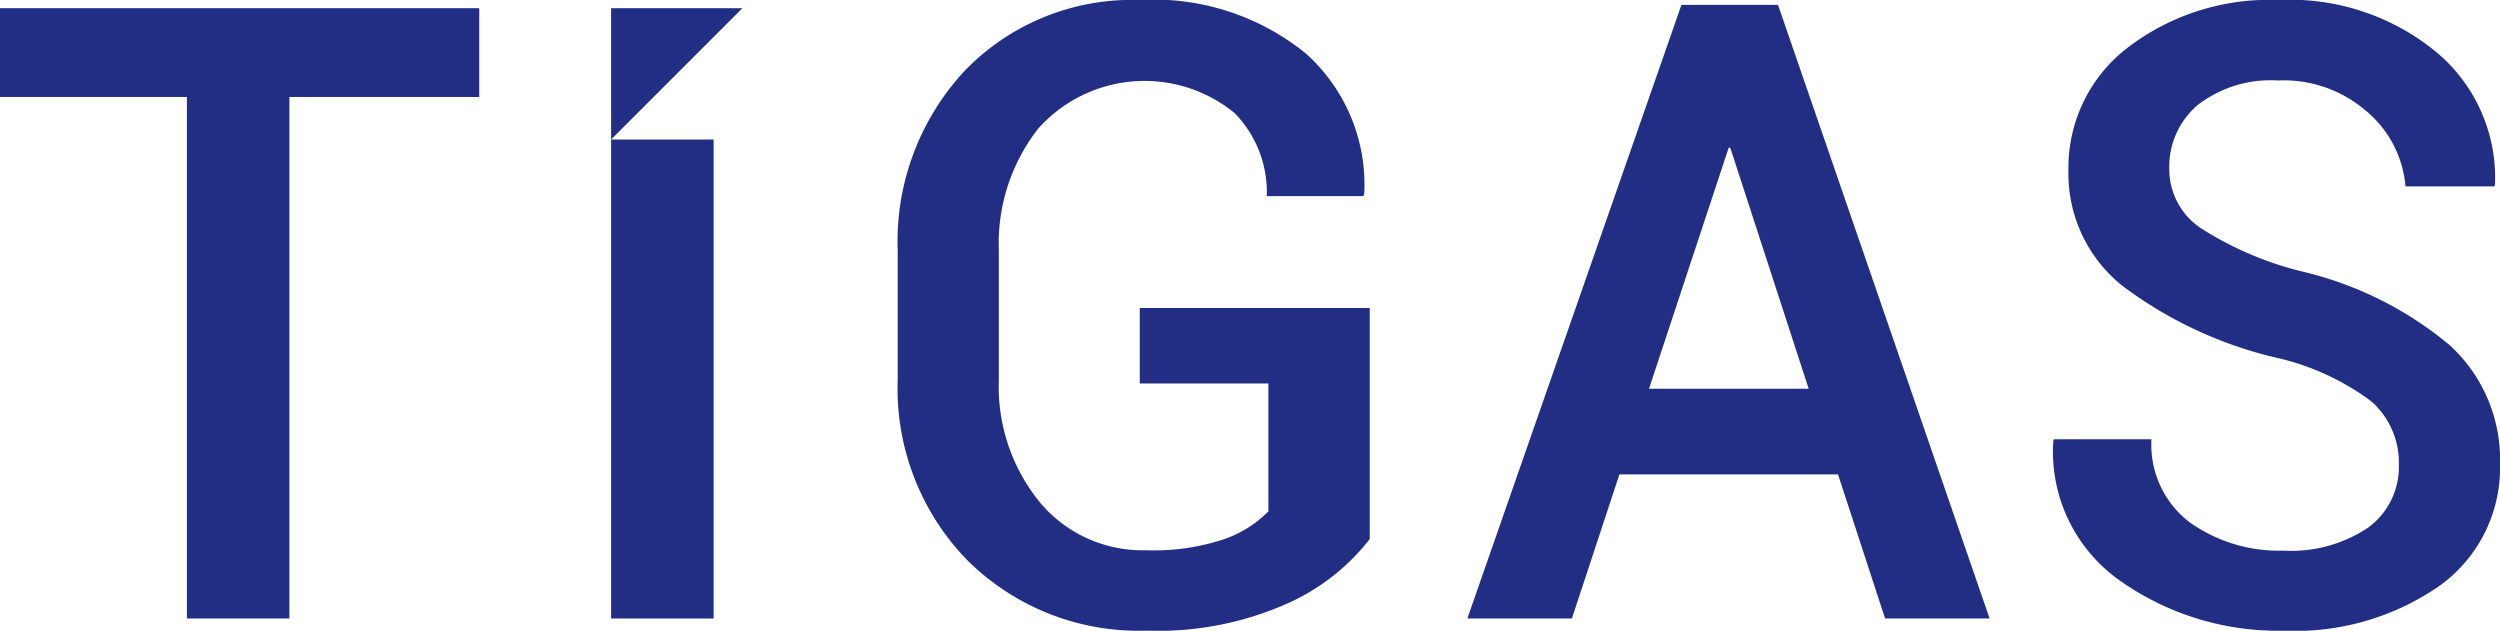
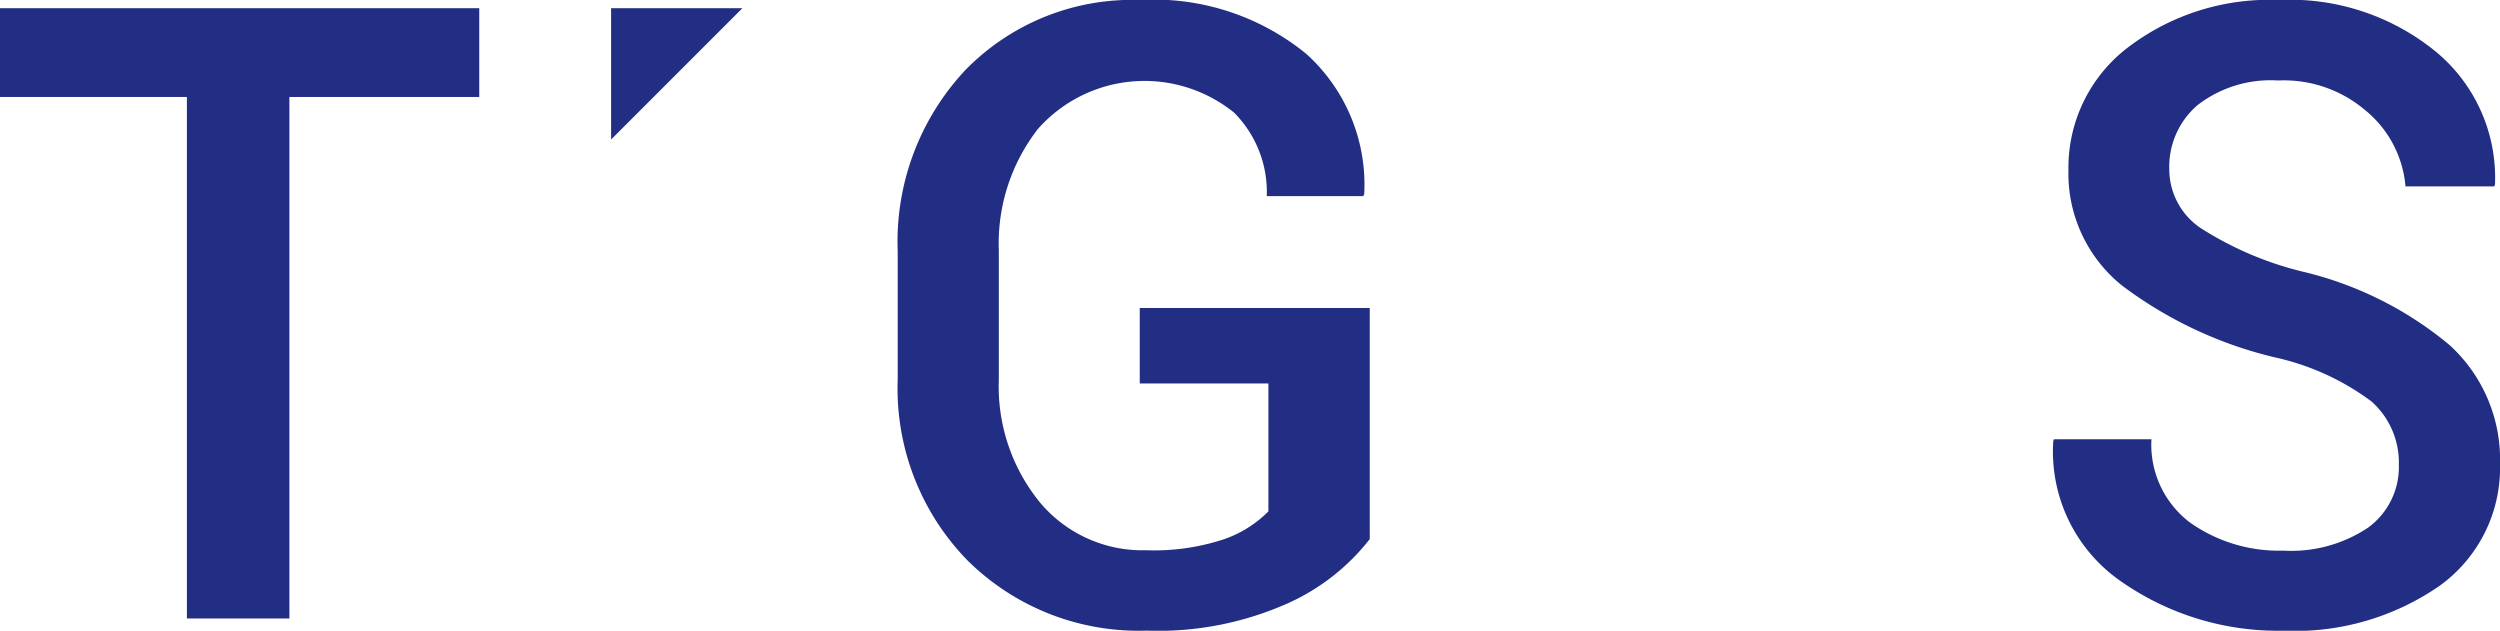
<svg xmlns="http://www.w3.org/2000/svg" width="100" height="25.229" viewBox="0 0 100 25.229">
  <g fill="#212E84">
    <path d="M276.5,87.647a6.309,6.309,0,0,0,2.689,5.594,10.959,10.959,0,0,0,6.516,1.987,10.146,10.146,0,0,0,6.279-1.818,5.817,5.817,0,0,0,2.386-4.857,6.194,6.194,0,0,0-2.017-4.749,14.321,14.321,0,0,0-5.879-2.939,13.469,13.469,0,0,1-4.092-1.751,2.84,2.84,0,0,1-1.242-2.358,3.242,3.242,0,0,1,1.131-2.551,4.765,4.765,0,0,1,3.215-.985,5.023,5.023,0,0,1,3.451,1.154,4.41,4.41,0,0,1,1.652,3.082h3.553l.027-.08a6.545,6.545,0,0,0-2.295-5.25A9.221,9.221,0,0,0,285.518,70a9.327,9.327,0,0,0-6.058,1.918,6.041,6.041,0,0,0-2.353,4.874,5.746,5.746,0,0,0,2.142,4.629,16.489,16.489,0,0,0,6.108,2.872,10.1,10.1,0,0,1,3.866,1.761,3.266,3.266,0,0,1,1.1,2.534A3,3,0,0,1,289.1,91.1a5.528,5.528,0,0,1-3.4.925,6.16,6.16,0,0,1-3.736-1.127,3.9,3.9,0,0,1-1.537-3.328h-3.905Z" transform="translate(-194.369 -70)" />
    <path d="M72,70.818v3.551h7.476v20.86h4.1V74.369h7.594V70.818Z" transform="translate(-72 -70.49)" />
-     <rect width="4.101" height="19.159" transform="translate(24.444 5.581)" />
    <path d="M132.865,70.818v5.252l5.252-5.252Z" transform="translate(-108.421 -70.49)" />
    <path d="M171.087,70a9.309,9.309,0,0,0-6.968,2.8,10.033,10.033,0,0,0-2.709,7.247v5.131a9.849,9.849,0,0,0,2.8,7.247,9.721,9.721,0,0,0,7.146,2.8,12.734,12.734,0,0,0,5.718-1.12,8.629,8.629,0,0,0,3.218-2.542V82.319h-9.2v3.02h5.146v5.115l-.006.007a4.628,4.628,0,0,1-1.747,1.1,8.89,8.89,0,0,1-3.131.449,5.353,5.353,0,0,1-4.264-1.924,7.334,7.334,0,0,1-1.635-4.9V80.015a7.455,7.455,0,0,1,1.567-4.86,5.693,5.693,0,0,1,7.851-.643,4.507,4.507,0,0,1,1.3,3.334h3.857l.041-.082a7.043,7.043,0,0,0-2.32-5.611A9.65,9.65,0,0,0,171.087,70" transform="translate(-125.502 -70)" />
-     <path d="M230.573,70.484h-3.862l-8.564,24.545h4.182l1.9-5.763h8.745l.006.018,1.876,5.745h4.181Zm-5.16,15.356L228.6,76.2h.064L231.8,85.84Z" transform="translate(-159.453 -70.29)" />
  </g>
</svg>